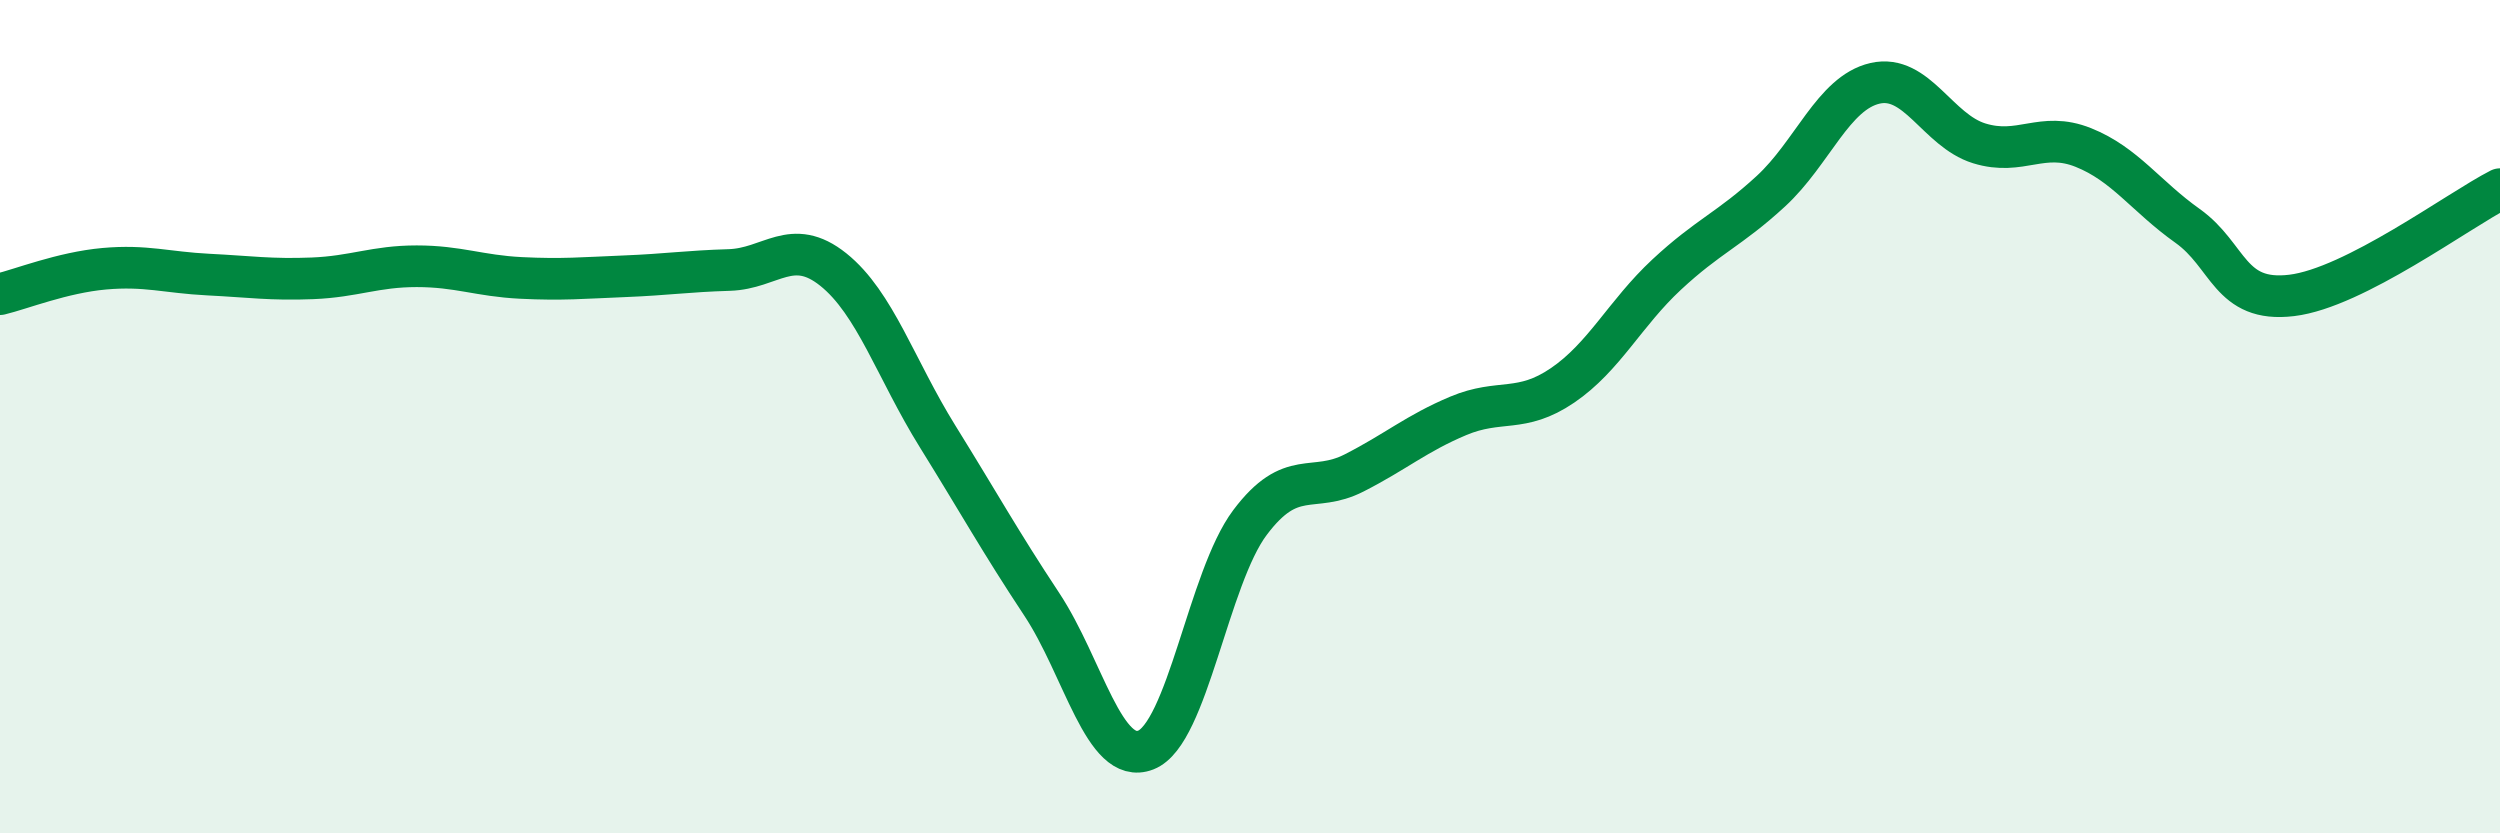
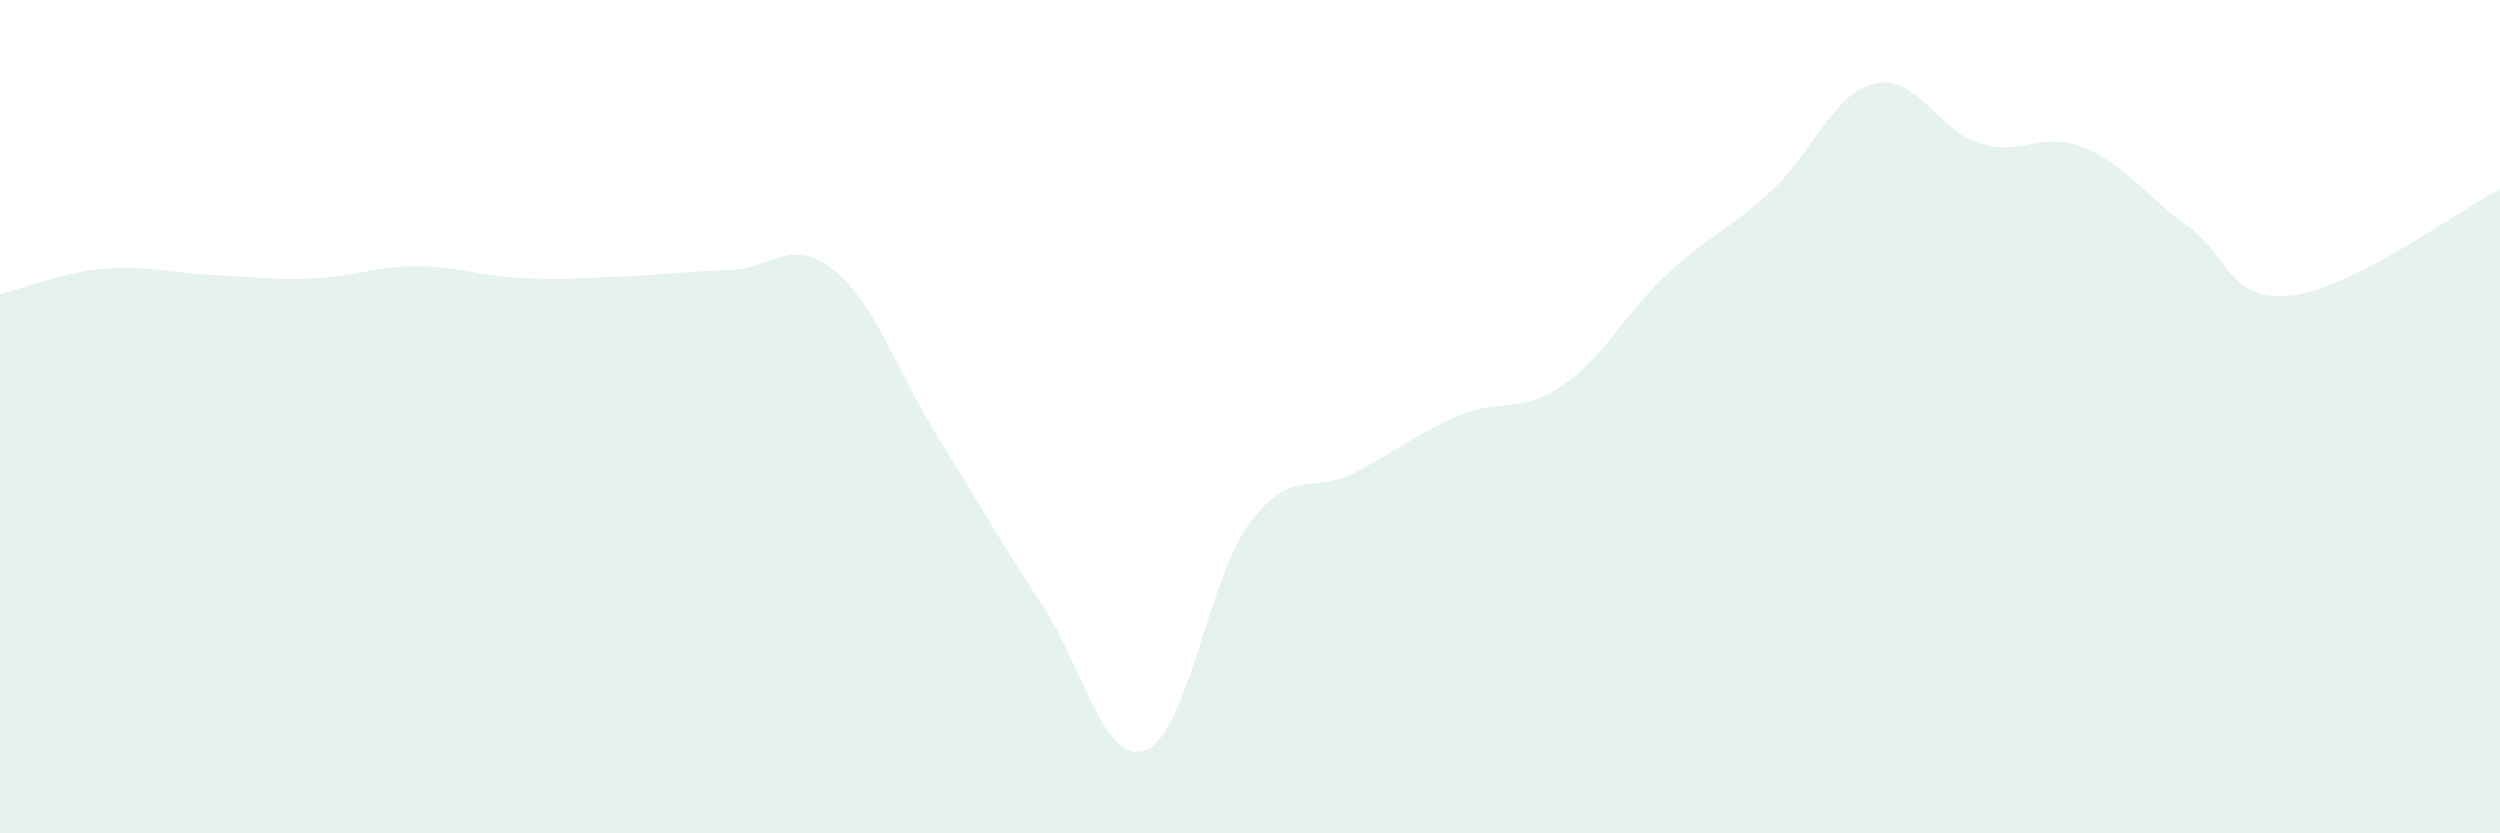
<svg xmlns="http://www.w3.org/2000/svg" width="60" height="20" viewBox="0 0 60 20">
  <path d="M 0,7.06 C 0.5,6.94 1.5,6.54 2.5,6.45 C 3.5,6.36 4,6.54 5,6.59 C 6,6.64 6.5,6.72 7.5,6.68 C 8.5,6.64 9,6.39 10,6.39 C 11,6.39 11.5,6.62 12.5,6.67 C 13.5,6.72 14,6.67 15,6.63 C 16,6.59 16.5,6.51 17.5,6.48 C 18.5,6.45 19,5.67 20,6.47 C 21,7.27 21.5,8.86 22.5,10.47 C 23.5,12.08 24,12.99 25,14.5 C 26,16.01 26.5,18.39 27.5,18 C 28.5,17.61 29,13.87 30,12.54 C 31,11.21 31.5,11.86 32.5,11.35 C 33.5,10.84 34,10.4 35,9.98 C 36,9.56 36.5,9.93 37.5,9.25 C 38.5,8.57 39,7.52 40,6.59 C 41,5.66 41.5,5.51 42.5,4.59 C 43.5,3.67 44,2.23 45,2 C 46,1.77 46.5,3.13 47.5,3.44 C 48.5,3.75 49,3.14 50,3.54 C 51,3.94 51.5,4.71 52.5,5.42 C 53.5,6.13 53.5,7.27 55,7.09 C 56.5,6.91 59,5.05 60,4.54L60 20L0 20Z" fill="#008740" opacity="0.1" stroke-linecap="round" stroke-linejoin="round" />
-   <path d="M 0,7.06 C 0.5,6.94 1.5,6.54 2.5,6.45 C 3.5,6.36 4,6.54 5,6.59 C 6,6.64 6.5,6.72 7.5,6.68 C 8.5,6.64 9,6.39 10,6.39 C 11,6.39 11.5,6.62 12.5,6.67 C 13.5,6.72 14,6.67 15,6.63 C 16,6.59 16.5,6.51 17.5,6.48 C 18.5,6.45 19,5.67 20,6.47 C 21,7.27 21.5,8.86 22.5,10.47 C 23.5,12.08 24,12.99 25,14.5 C 26,16.01 26.5,18.39 27.5,18 C 28.5,17.61 29,13.87 30,12.54 C 31,11.21 31.5,11.86 32.5,11.35 C 33.5,10.84 34,10.4 35,9.98 C 36,9.56 36.5,9.93 37.5,9.25 C 38.5,8.57 39,7.52 40,6.59 C 41,5.66 41.5,5.51 42.5,4.59 C 43.5,3.67 44,2.23 45,2 C 46,1.77 46.5,3.13 47.5,3.44 C 48.5,3.75 49,3.14 50,3.54 C 51,3.94 51.5,4.71 52.5,5.42 C 53.5,6.13 53.5,7.27 55,7.09 C 56.5,6.91 59,5.05 60,4.54" stroke="#008740" stroke-width="1" fill="none" stroke-linecap="round" stroke-linejoin="round" />
</svg>